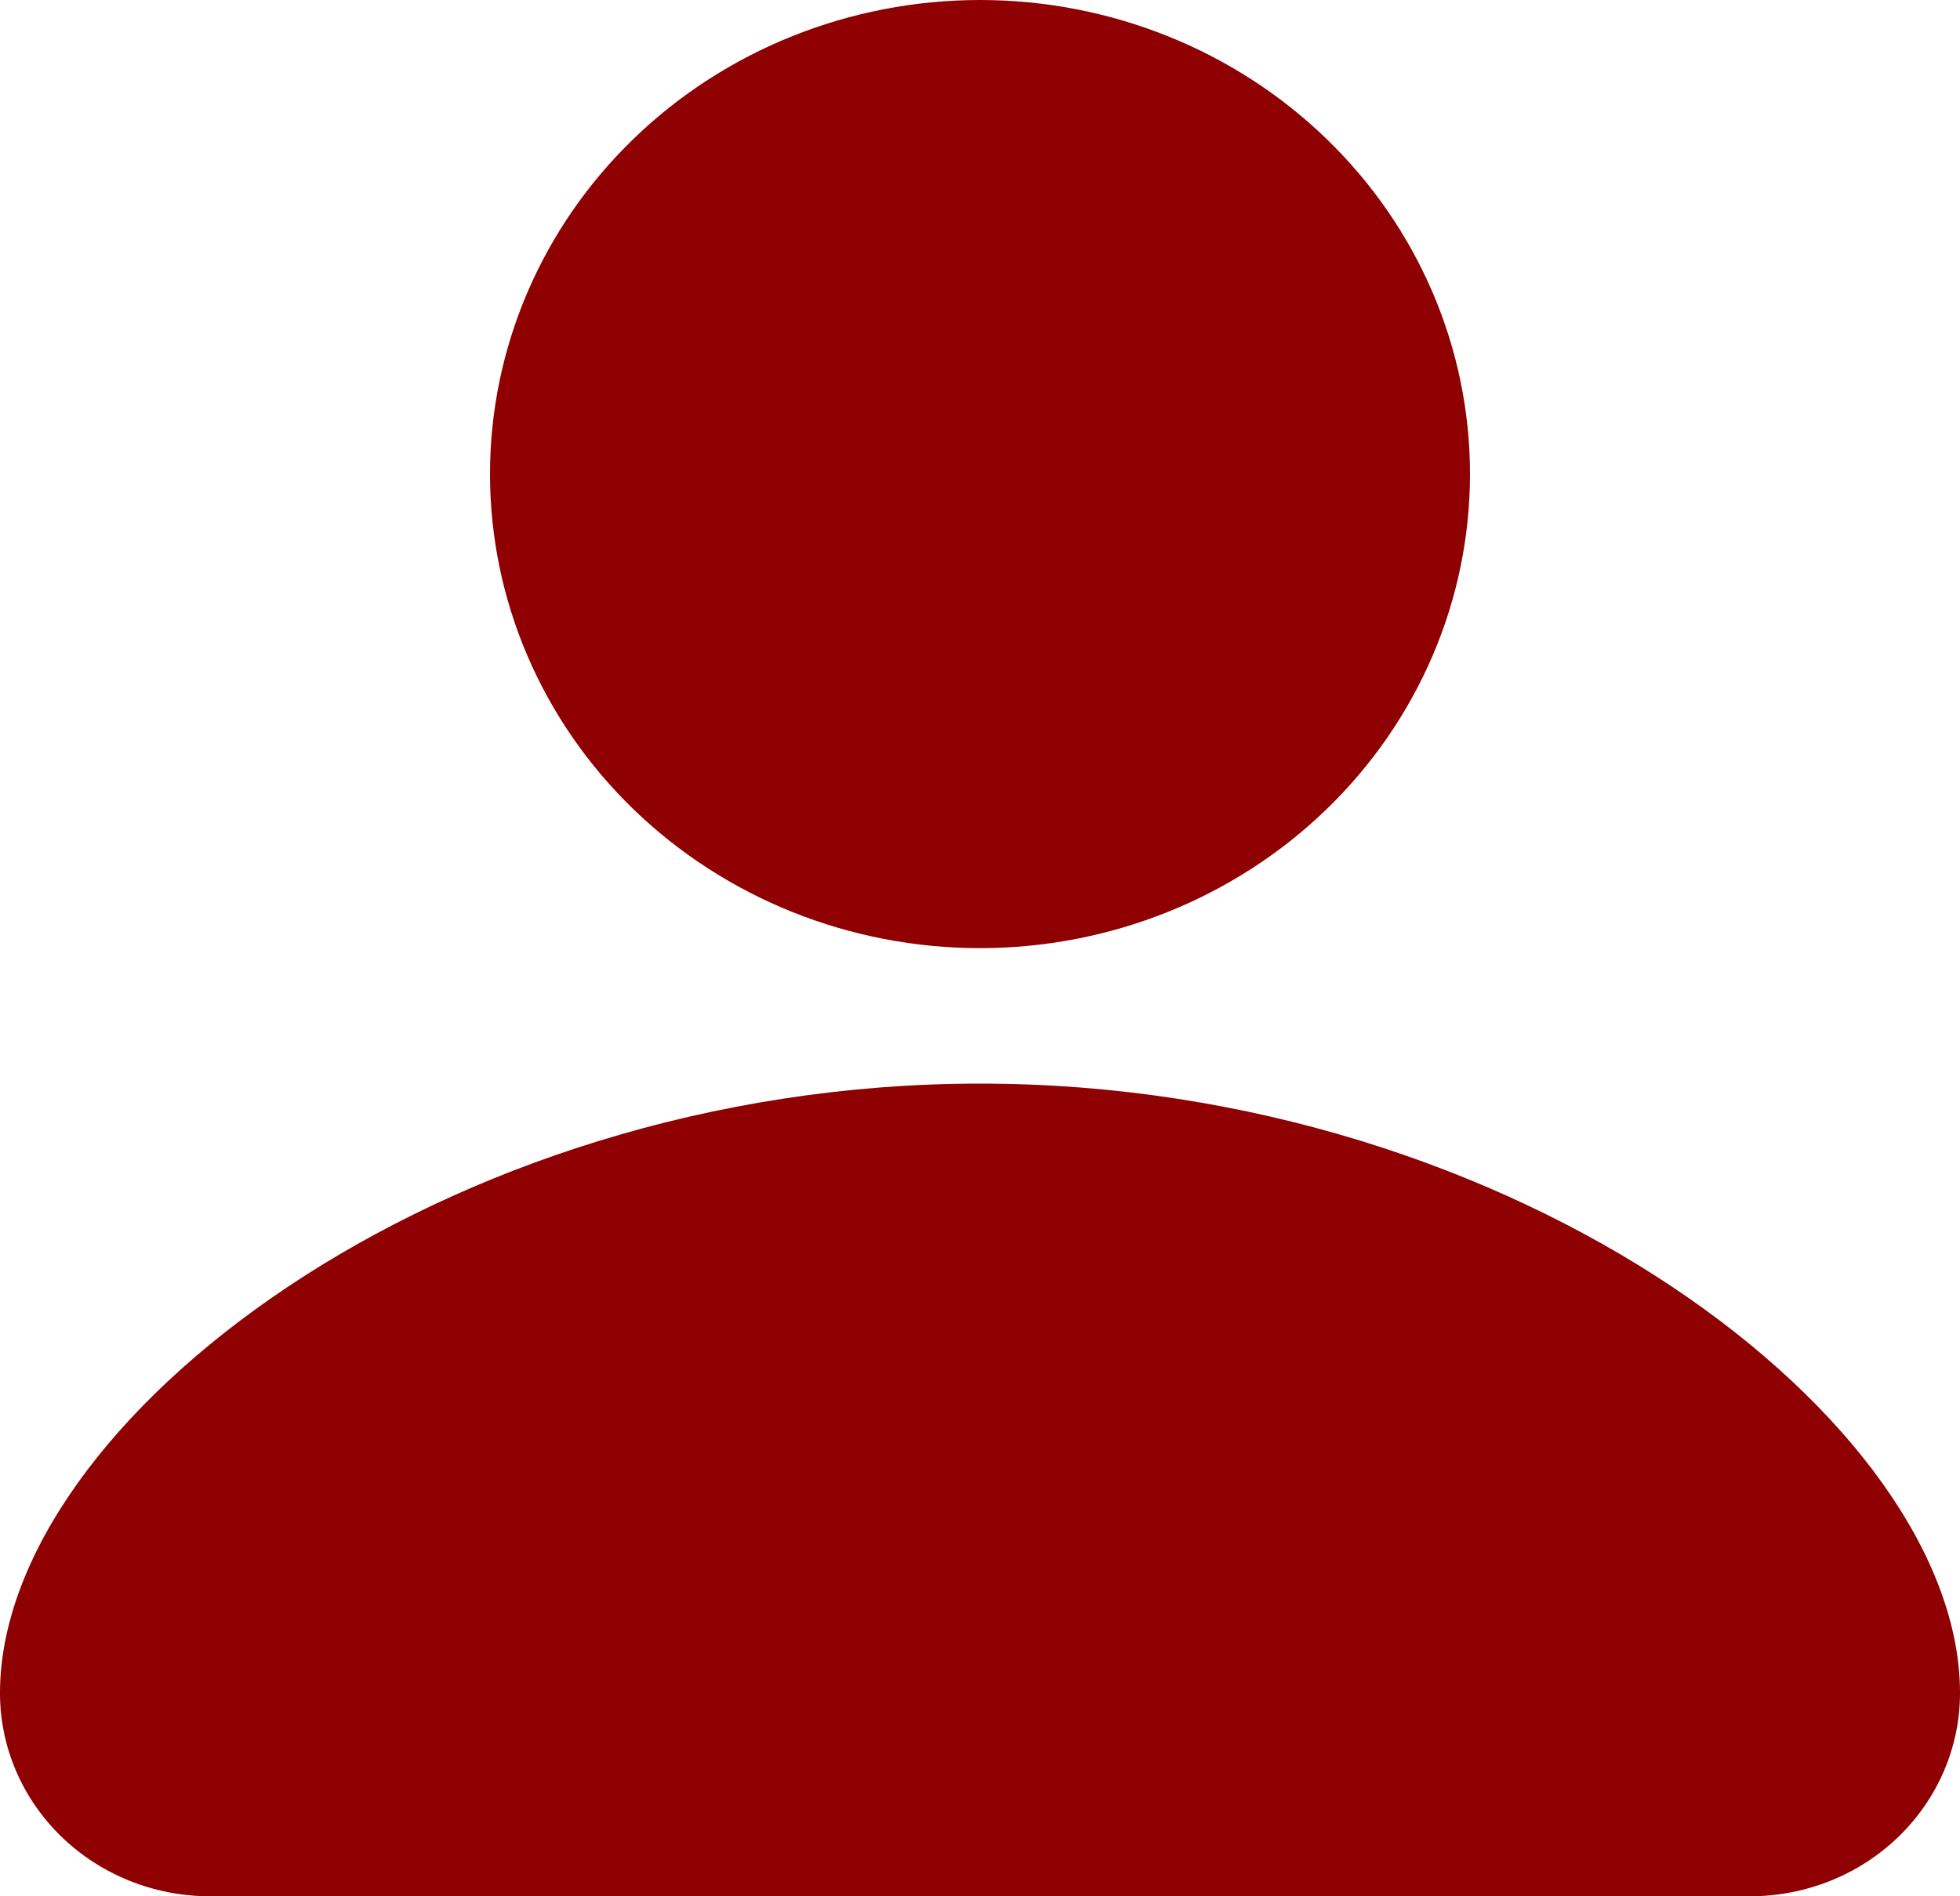
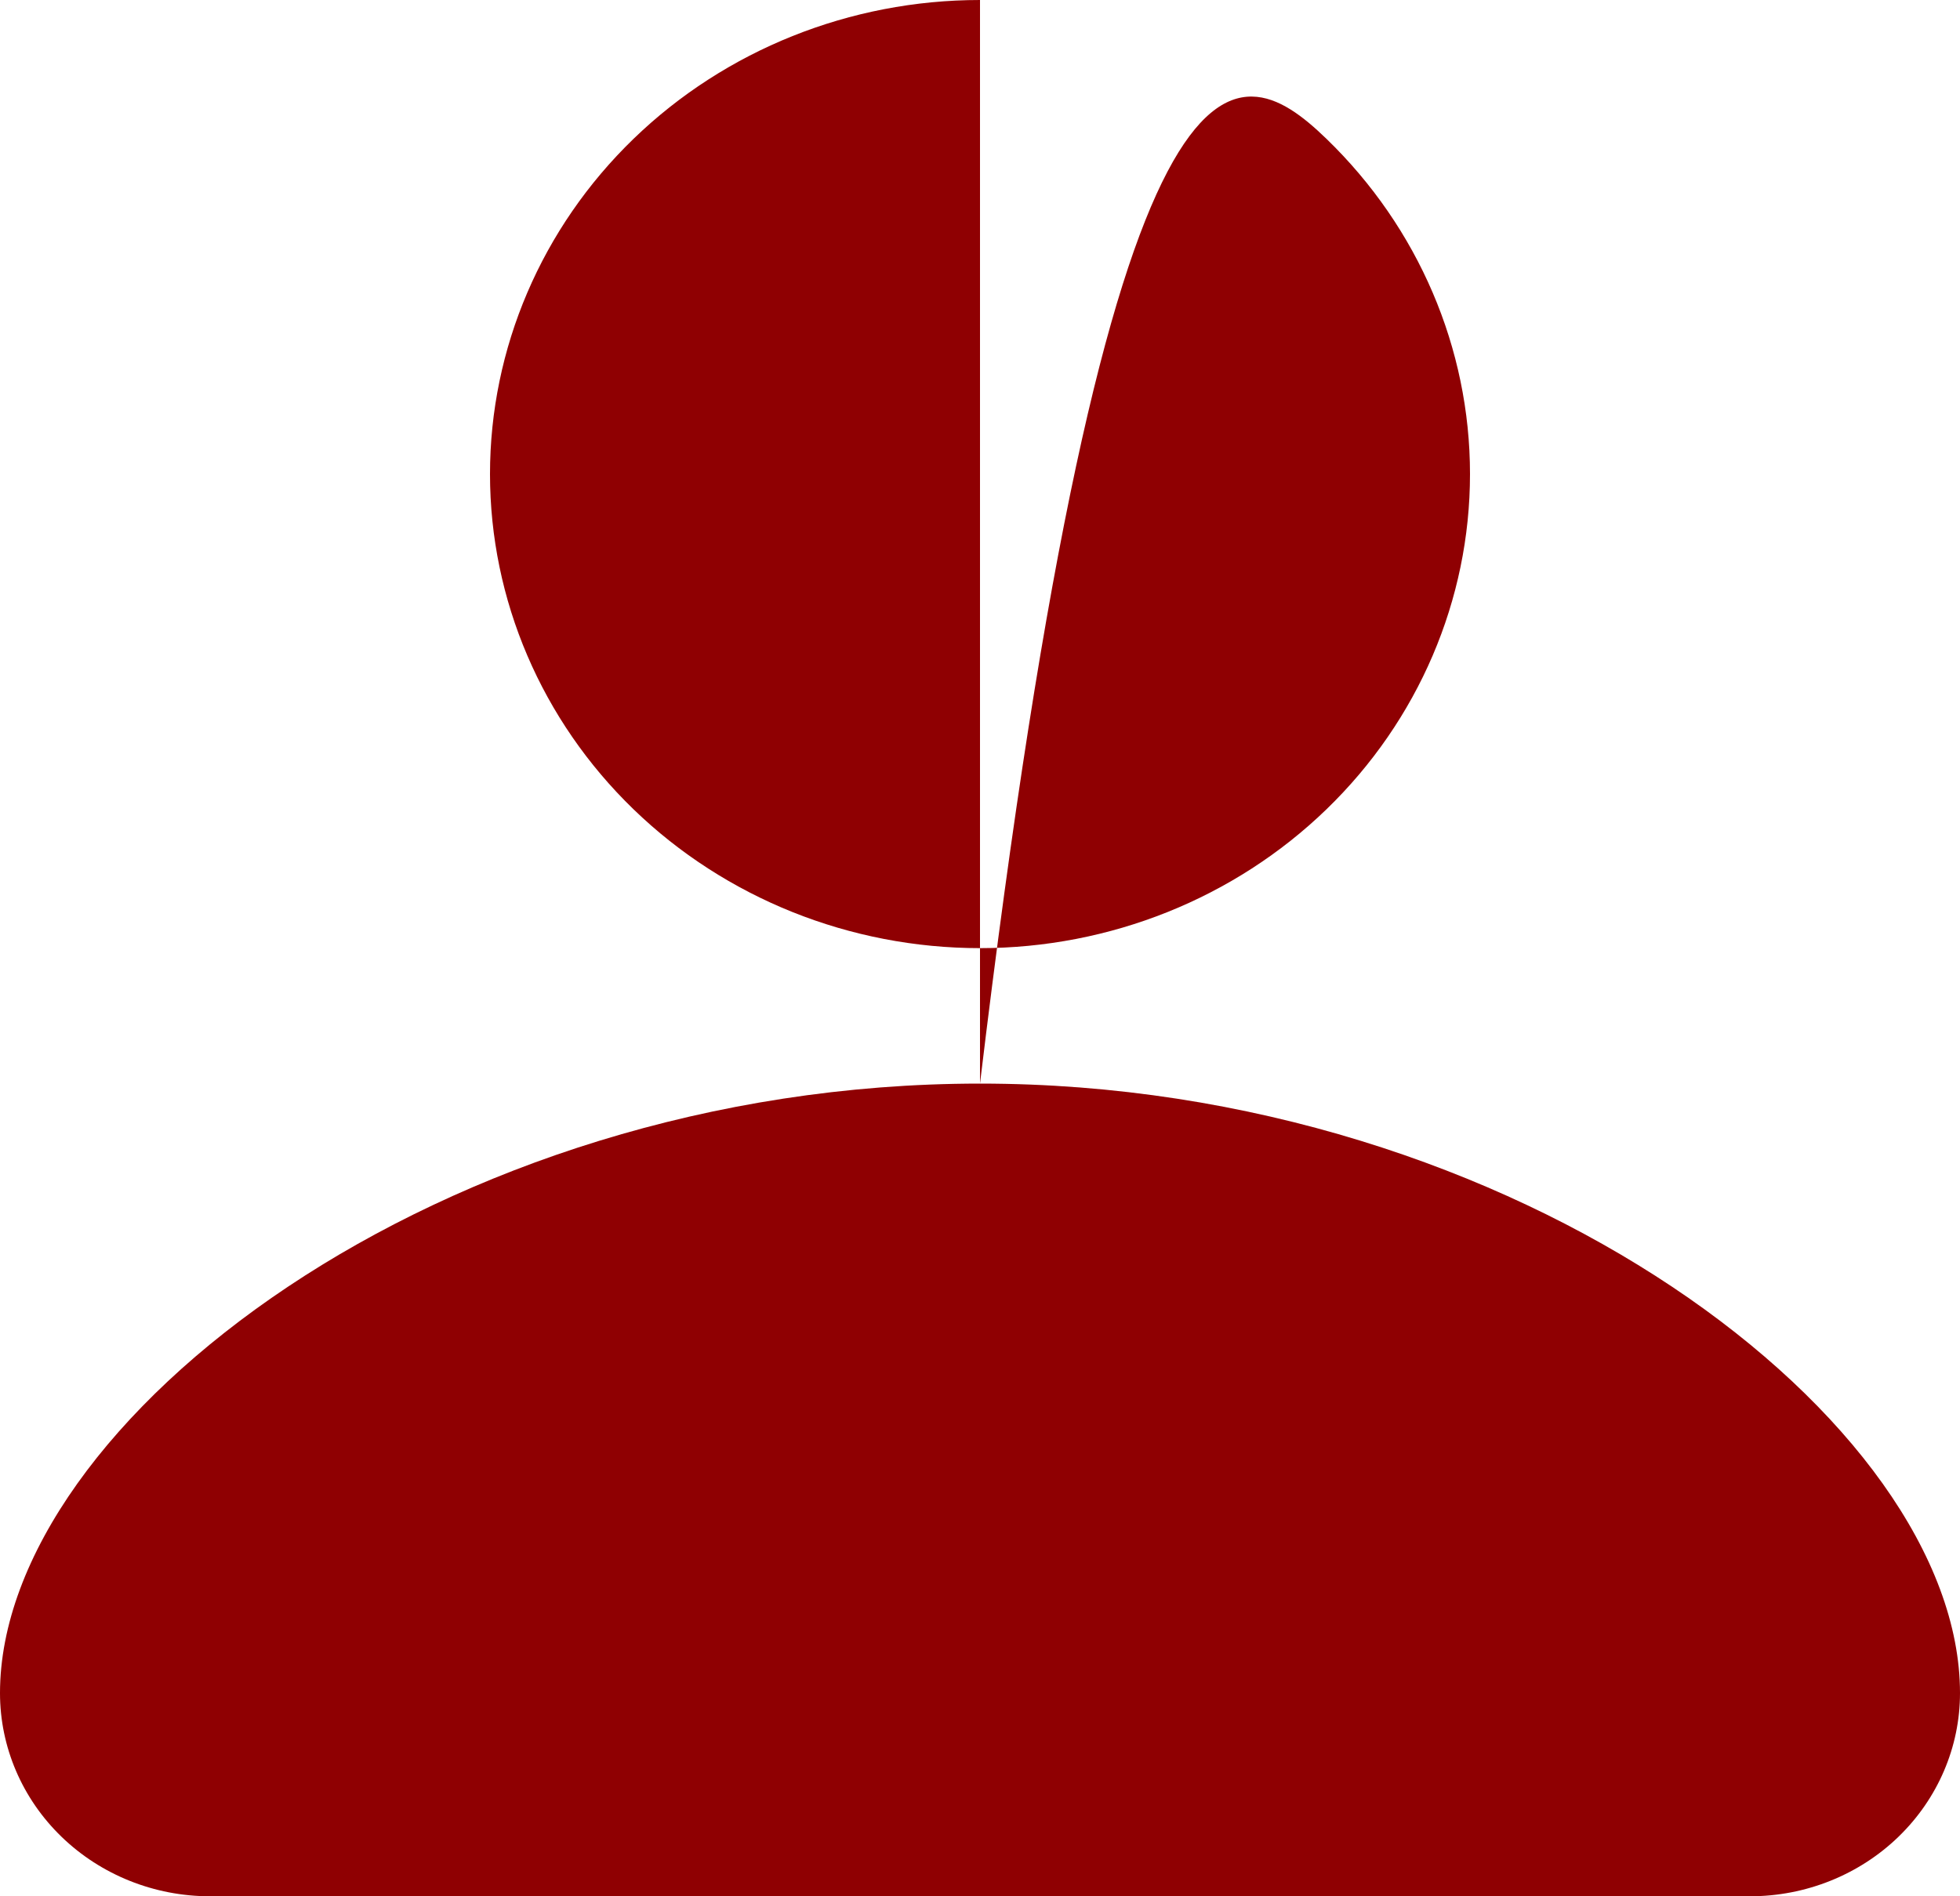
<svg xmlns="http://www.w3.org/2000/svg" width="62" height="60" viewBox="0 0 62 60" fill="none">
-   <path d="M31 34.286C48.05 34.286 62 45 62 53.571C62 55.276 61.3 56.911 60.054 58.117C58.809 59.323 57.119 60 55.357 60H6.643C4.881 60 3.191 59.323 1.946 58.117C0.7 56.911 0 55.276 0 53.571C0 45 13.95 34.286 31 34.286ZM31 0C35.111 0 39.053 1.58 41.96 4.393C44.867 7.206 46.5 11.022 46.5 15C46.5 18.978 44.867 22.794 41.96 25.607C39.053 28.42 35.111 30 31 30C26.889 30 22.947 28.42 20.04 25.607C17.133 22.794 15.5 18.978 15.5 15C15.5 11.022 17.133 7.206 20.04 4.393C22.947 1.58 26.889 0 31 0Z" fill="#8F0002" />
+   <path d="M31 34.286C48.05 34.286 62 45 62 53.571C62 55.276 61.3 56.911 60.054 58.117C58.809 59.323 57.119 60 55.357 60H6.643C4.881 60 3.191 59.323 1.946 58.117C0.7 56.911 0 55.276 0 53.571C0 45 13.95 34.286 31 34.286ZC35.111 0 39.053 1.58 41.96 4.393C44.867 7.206 46.5 11.022 46.5 15C46.5 18.978 44.867 22.794 41.96 25.607C39.053 28.42 35.111 30 31 30C26.889 30 22.947 28.42 20.04 25.607C17.133 22.794 15.5 18.978 15.5 15C15.5 11.022 17.133 7.206 20.04 4.393C22.947 1.58 26.889 0 31 0Z" fill="#8F0002" />
</svg>